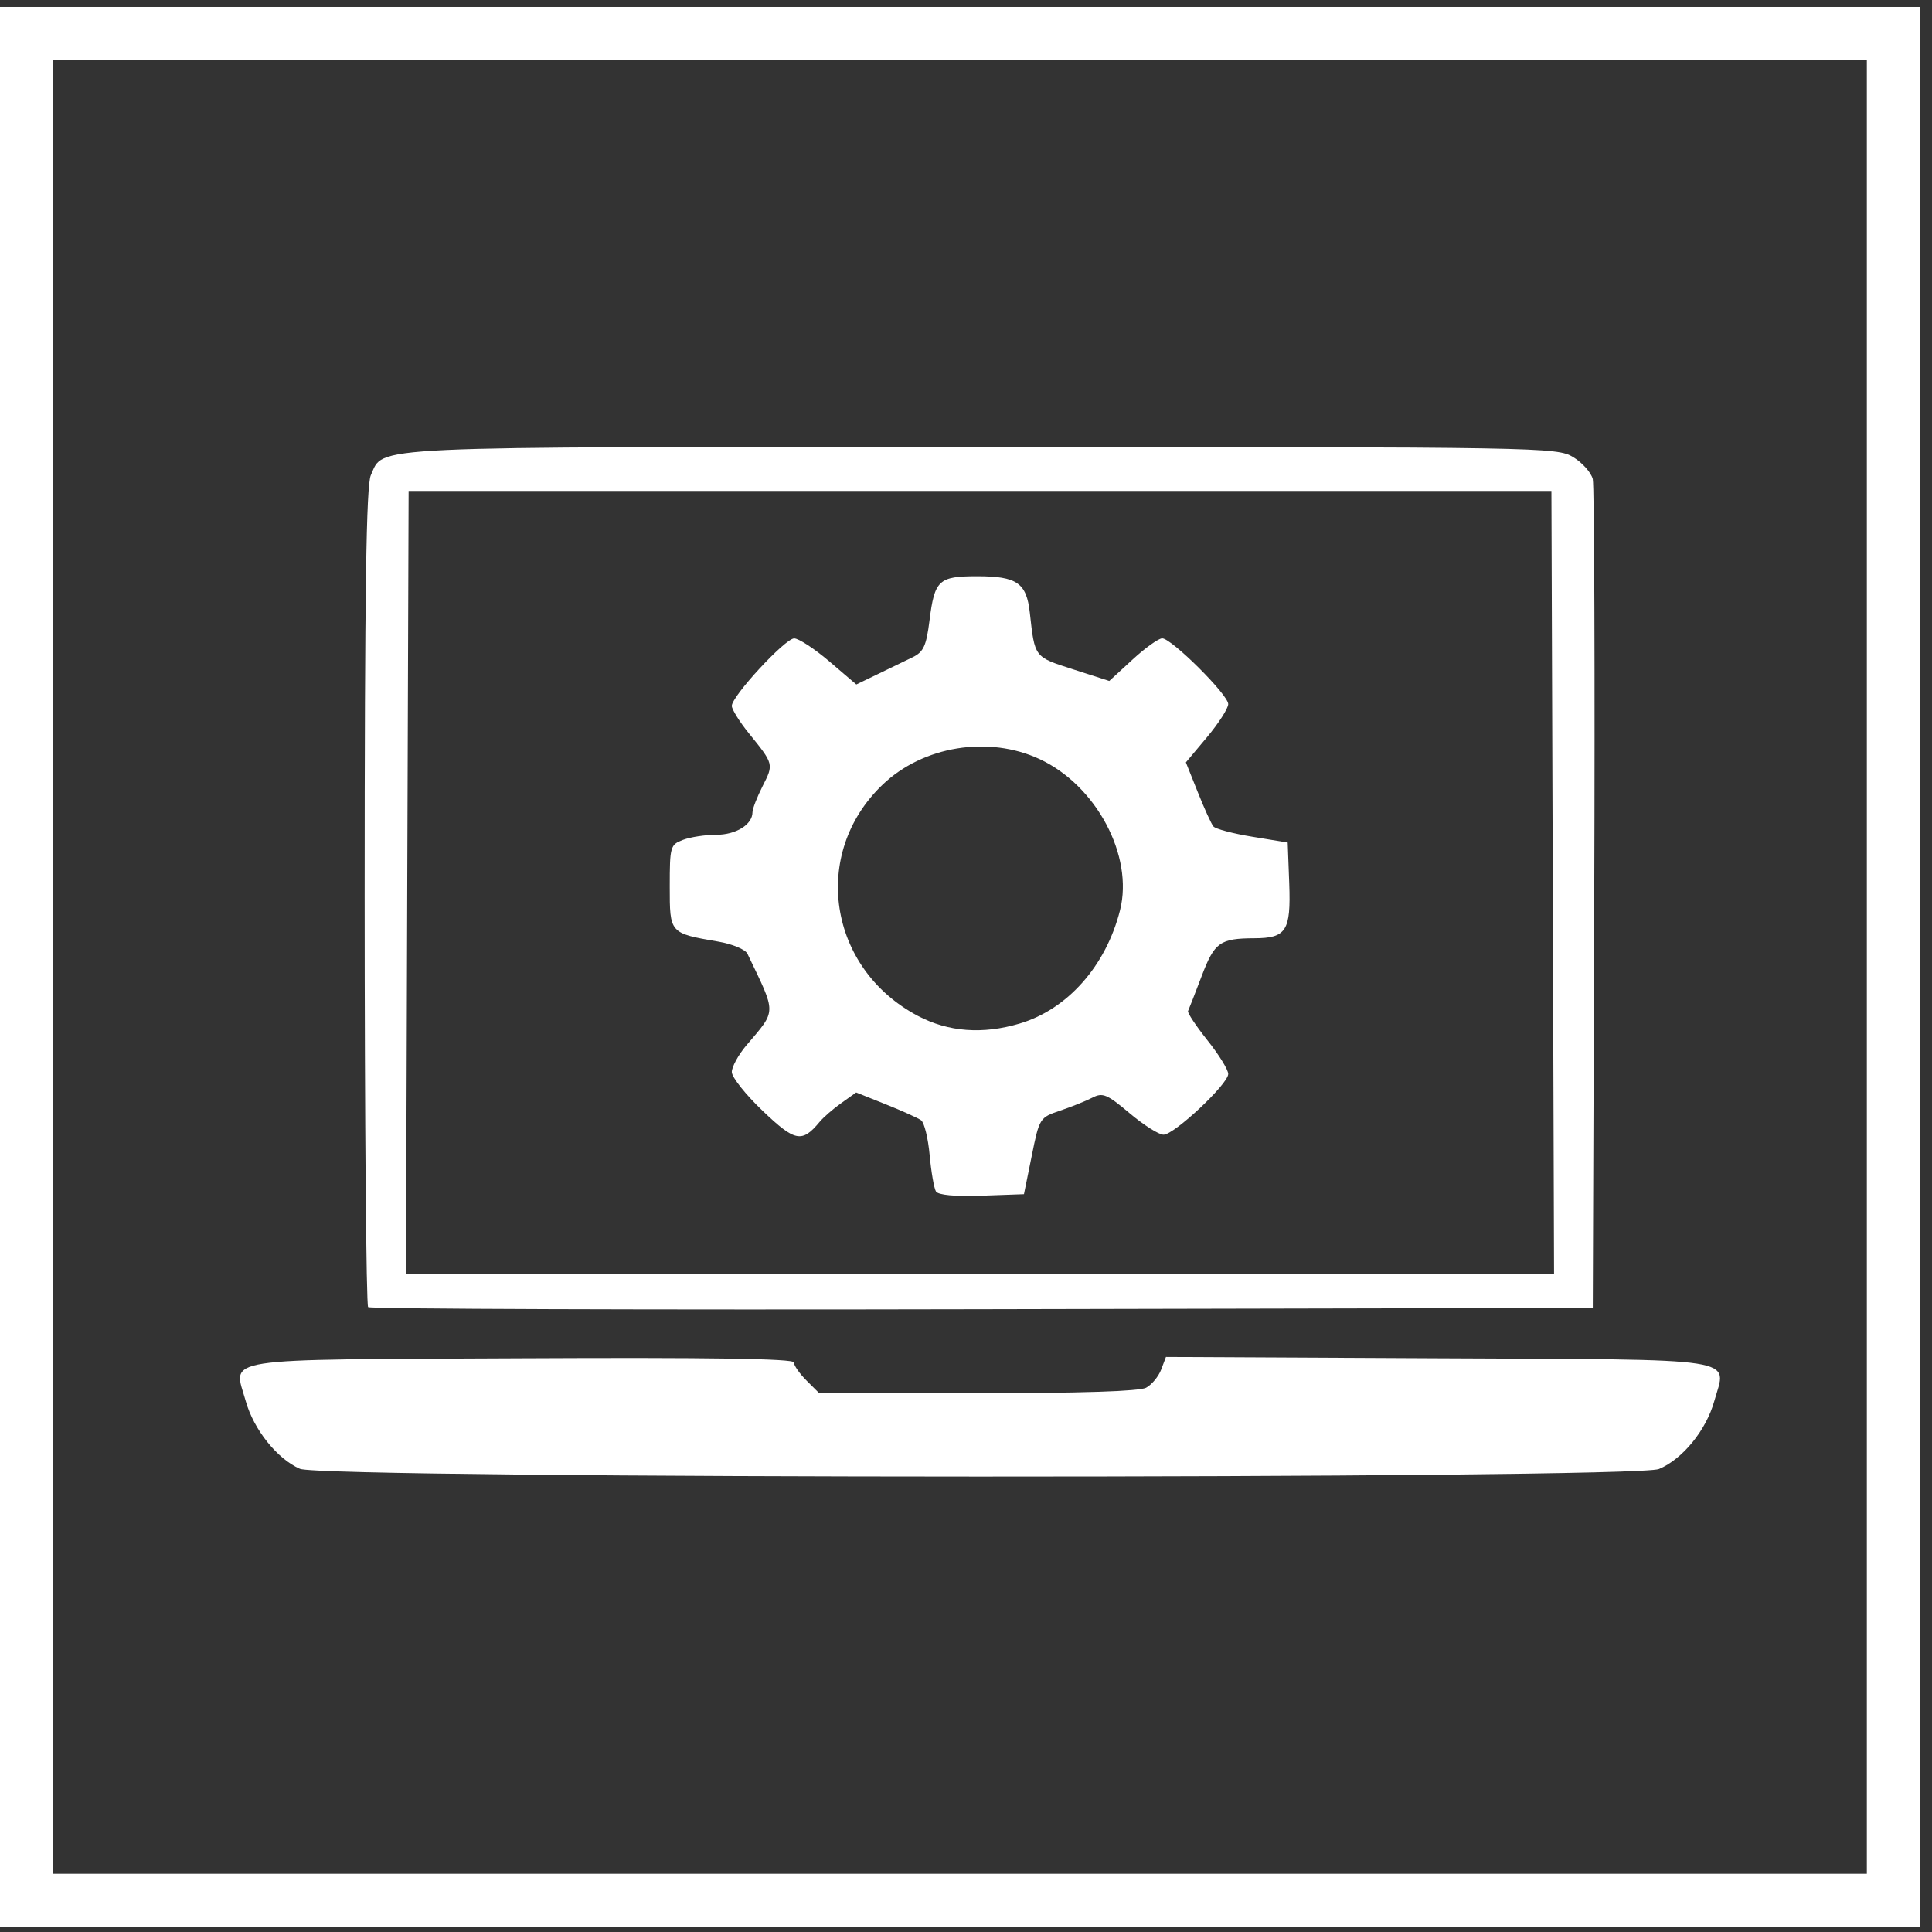
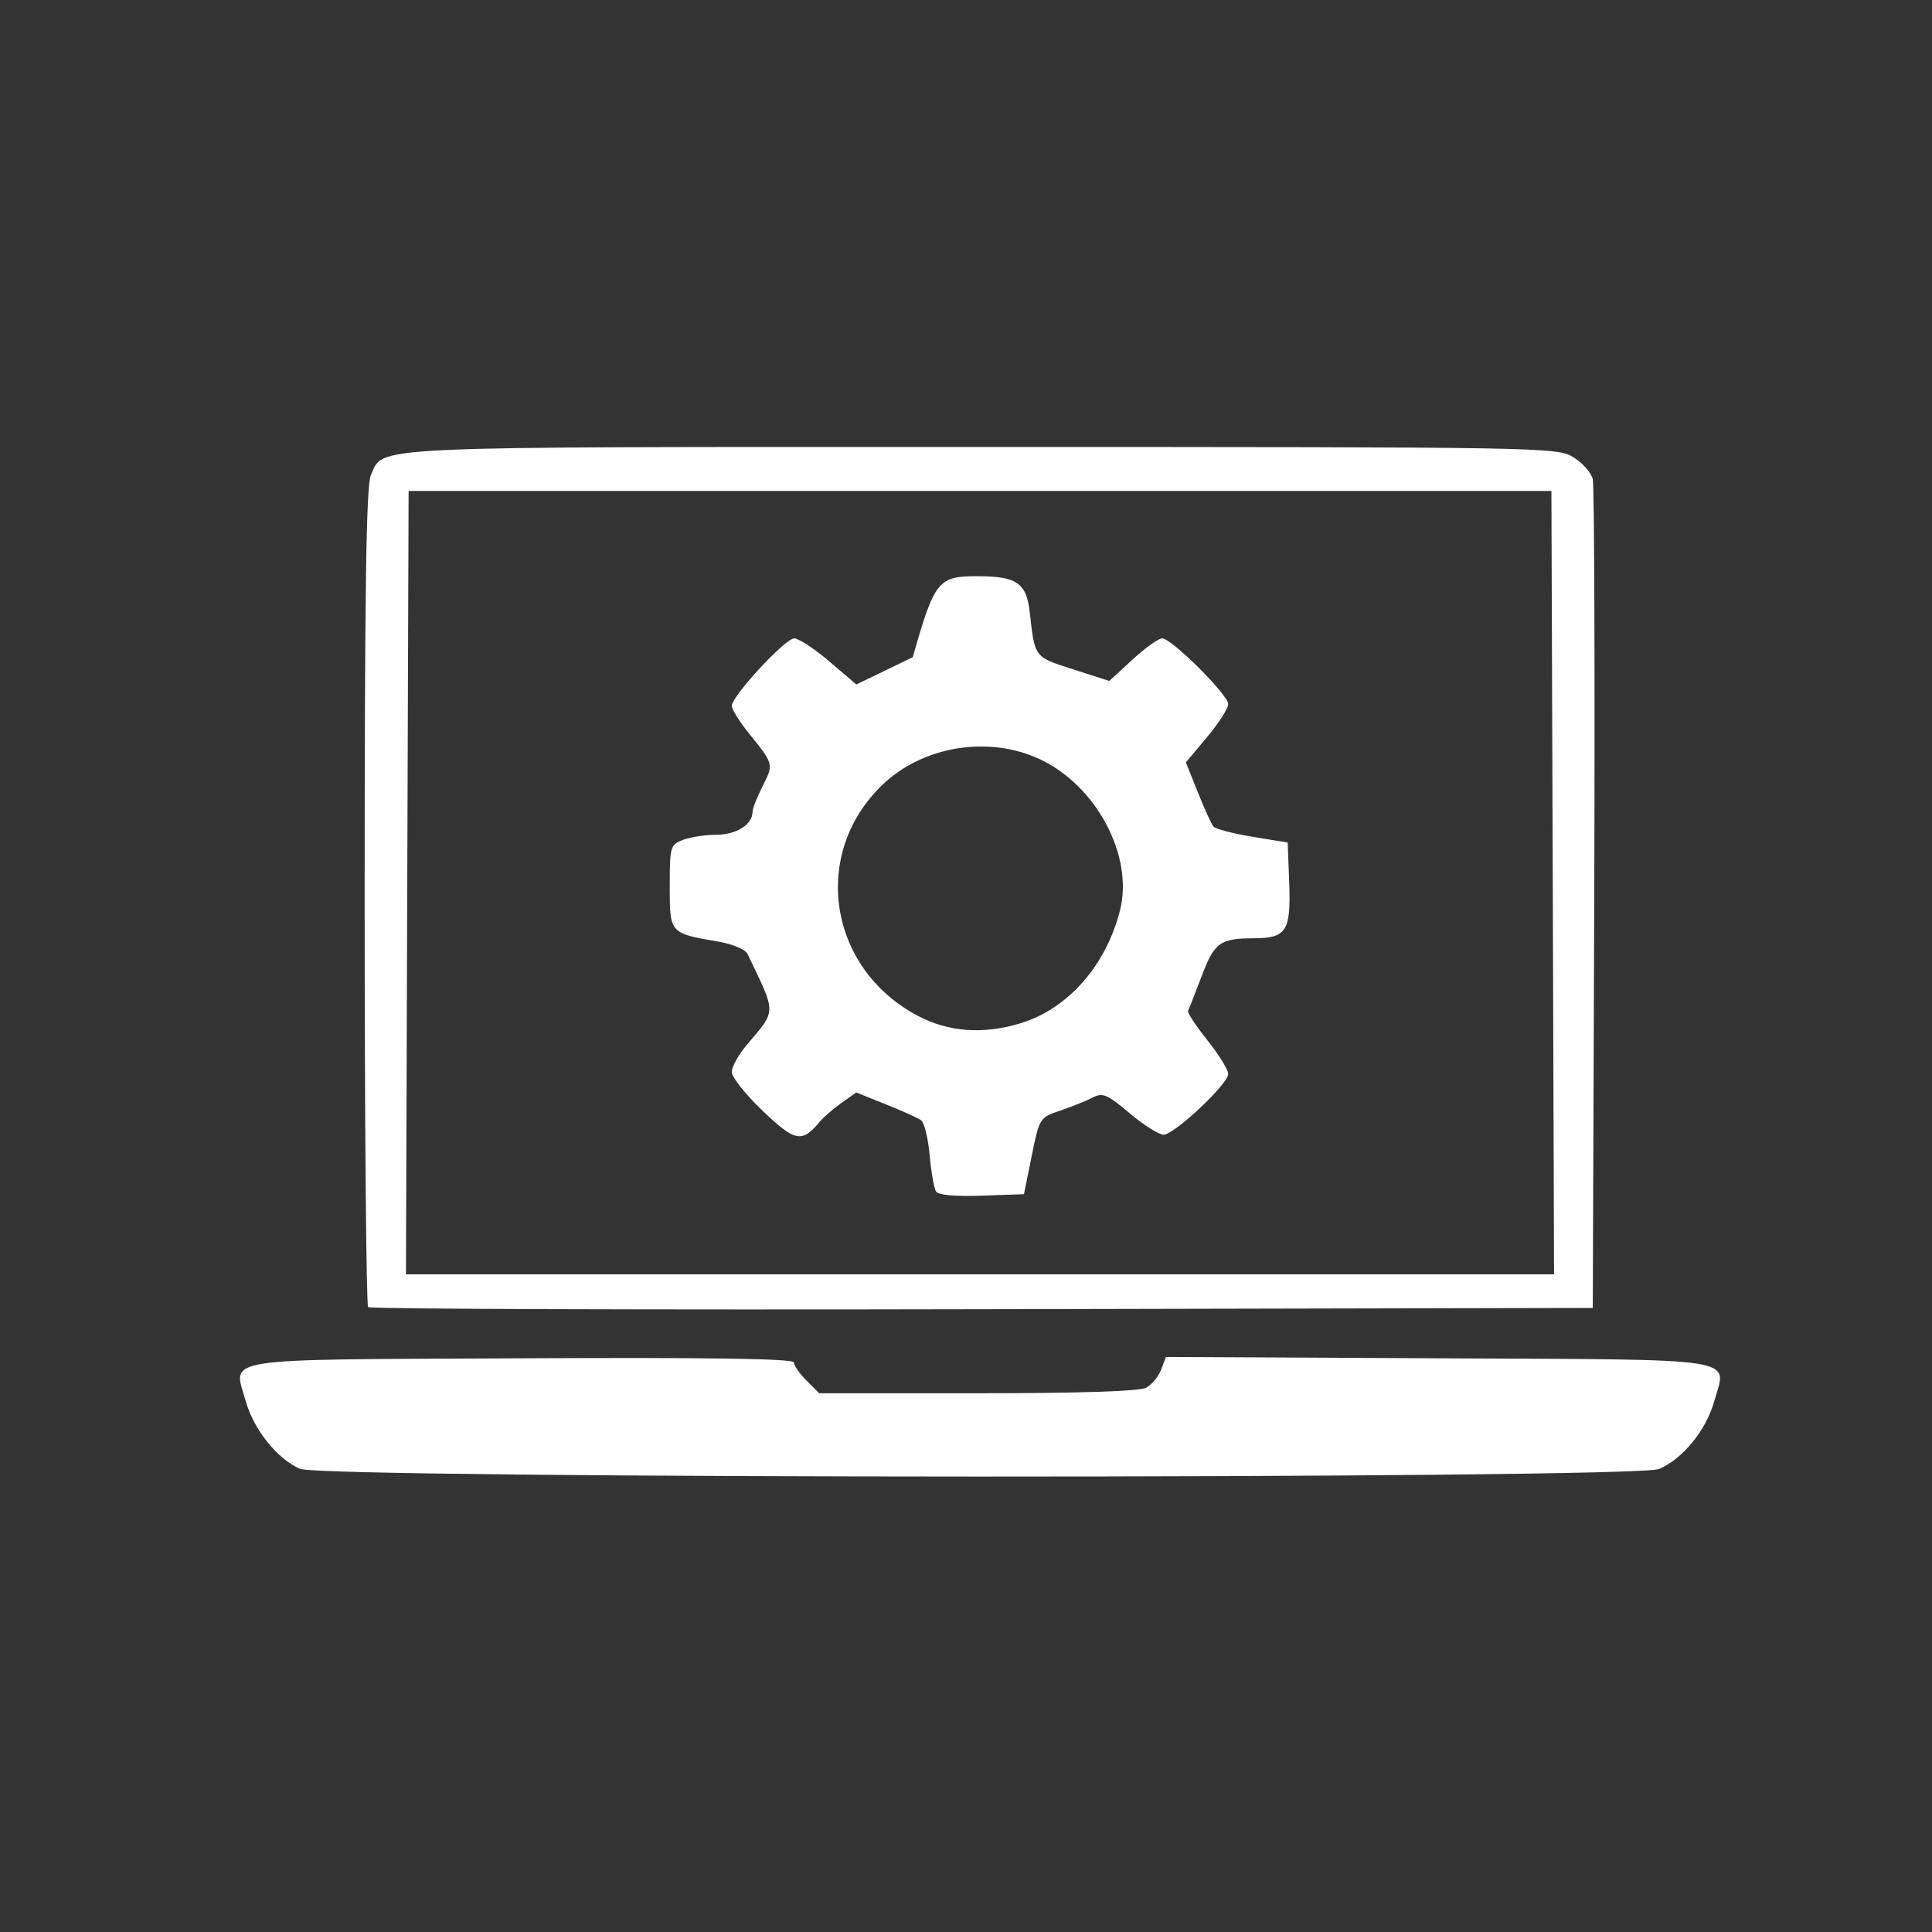
<svg xmlns="http://www.w3.org/2000/svg" width="109" height="109" viewBox="0 0 109 109" fill="none">
  <rect x="0" y="0" width="109" height="109" fill="#333333" stroke="none" />
-   <rect x="1.5" y="1.892" width="105.324" height="105.324" stroke="white" stroke-width="3" />
-   <path d="M16.921 82.868C15.637 82.307 14.316 80.656 13.866 79.054C13.163 76.54 12.02 76.718 29.431 76.633C40.05 76.581 44.788 76.653 44.788 76.866C44.788 77.036 45.109 77.496 45.503 77.89L46.22 78.605H55.151C60.889 78.605 64.288 78.494 64.658 78.296C64.976 78.127 65.359 77.666 65.51 77.272L65.781 76.557L81.145 76.633C98.561 76.718 97.418 76.54 96.715 79.054C96.257 80.694 94.926 82.322 93.596 82.879C92.219 83.454 18.242 83.442 16.921 82.868ZM20.769 73.745C20.661 73.637 20.573 63.204 20.573 50.563C20.573 33.365 20.661 27.384 20.921 26.812C21.685 25.141 20.066 25.217 55.349 25.217C87.114 25.22 87.84 25.231 88.759 25.791C89.278 26.107 89.771 26.664 89.862 27.031C89.949 27.396 89.987 38.068 89.944 50.744L89.862 73.791L55.413 73.864C36.468 73.905 20.877 73.853 20.769 73.745ZM87.604 49.796L87.528 27.697H55.291H23.053L22.977 49.796L22.904 71.895H55.291H87.677L87.604 49.796ZM52.805 67.219C52.697 67.041 52.536 66.119 52.449 65.168C52.364 64.216 52.146 63.333 51.968 63.204C51.79 63.076 50.891 62.67 49.972 62.303L48.303 61.635L47.469 62.23C47.008 62.556 46.457 63.035 46.244 63.292C45.246 64.494 44.858 64.418 43.032 62.676C42.072 61.76 41.287 60.774 41.287 60.482C41.287 60.193 41.652 59.522 42.095 58.994C43.831 56.944 43.825 57.27 42.168 53.807C42.054 53.568 41.316 53.259 40.529 53.125C37.772 52.649 37.786 52.666 37.786 50.015C37.786 47.762 37.815 47.654 38.536 47.383C38.947 47.226 39.79 47.097 40.409 47.097C41.526 47.097 42.454 46.52 42.454 45.825C42.454 45.63 42.714 44.965 43.029 44.343C43.656 43.112 43.656 43.106 42.256 41.379C41.722 40.72 41.287 40.02 41.287 39.824C41.287 39.276 44.289 36.026 44.805 36.017C45.056 36.014 45.946 36.597 46.786 37.312L48.312 38.616L49.54 38.024C50.217 37.7 51.095 37.274 51.498 37.076C52.105 36.778 52.262 36.431 52.44 35.016C52.726 32.726 52.957 32.51 55.124 32.51C57.374 32.51 57.913 32.884 58.1 34.564C58.383 37.111 58.339 37.053 60.539 37.761L62.584 38.418L63.891 37.216C64.609 36.554 65.364 36.014 65.569 36.014C66.1 36.02 69.294 39.197 69.294 39.722C69.294 39.964 68.757 40.801 68.101 41.586L66.905 43.013L67.576 44.69C67.943 45.612 68.34 46.485 68.457 46.625C68.573 46.768 69.565 47.03 70.659 47.208L72.649 47.535L72.737 49.863C72.833 52.518 72.57 52.929 70.77 52.935C68.824 52.944 68.521 53.16 67.794 55.073C67.418 56.062 67.074 56.946 67.027 57.04C66.981 57.136 67.474 57.874 68.118 58.688C68.766 59.499 69.294 60.354 69.294 60.59C69.294 61.159 66.248 64.018 65.644 64.018C65.382 64.018 64.521 63.473 63.728 62.804C62.456 61.731 62.211 61.629 61.633 61.926C61.274 62.113 60.454 62.443 59.812 62.659C58.657 63.05 58.64 63.076 58.208 65.214L57.77 67.373L55.387 67.458C53.873 67.51 52.933 67.423 52.805 67.219ZM57.528 57.746C60.227 56.946 62.4 54.49 63.191 51.351C63.964 48.285 61.852 44.317 58.657 42.829C55.772 41.484 52.078 42.085 49.794 44.27C45.727 48.159 46.719 54.642 51.79 57.317C53.508 58.221 55.442 58.367 57.528 57.746Z" fill="white" />
+   <path d="M16.921 82.868C15.637 82.307 14.316 80.656 13.866 79.054C13.163 76.54 12.02 76.718 29.431 76.633C40.05 76.581 44.788 76.653 44.788 76.866C44.788 77.036 45.109 77.496 45.503 77.89L46.22 78.605H55.151C60.889 78.605 64.288 78.494 64.658 78.296C64.976 78.127 65.359 77.666 65.51 77.272L65.781 76.557L81.145 76.633C98.561 76.718 97.418 76.54 96.715 79.054C96.257 80.694 94.926 82.322 93.596 82.879C92.219 83.454 18.242 83.442 16.921 82.868ZM20.769 73.745C20.661 73.637 20.573 63.204 20.573 50.563C20.573 33.365 20.661 27.384 20.921 26.812C21.685 25.141 20.066 25.217 55.349 25.217C87.114 25.22 87.84 25.231 88.759 25.791C89.278 26.107 89.771 26.664 89.862 27.031C89.949 27.396 89.987 38.068 89.944 50.744L89.862 73.791L55.413 73.864C36.468 73.905 20.877 73.853 20.769 73.745ZM87.604 49.796L87.528 27.697H55.291H23.053L22.977 49.796L22.904 71.895H55.291H87.677L87.604 49.796ZM52.805 67.219C52.697 67.041 52.536 66.119 52.449 65.168C52.364 64.216 52.146 63.333 51.968 63.204C51.79 63.076 50.891 62.67 49.972 62.303L48.303 61.635L47.469 62.23C47.008 62.556 46.457 63.035 46.244 63.292C45.246 64.494 44.858 64.418 43.032 62.676C42.072 61.76 41.287 60.774 41.287 60.482C41.287 60.193 41.652 59.522 42.095 58.994C43.831 56.944 43.825 57.27 42.168 53.807C42.054 53.568 41.316 53.259 40.529 53.125C37.772 52.649 37.786 52.666 37.786 50.015C37.786 47.762 37.815 47.654 38.536 47.383C38.947 47.226 39.79 47.097 40.409 47.097C41.526 47.097 42.454 46.52 42.454 45.825C42.454 45.63 42.714 44.965 43.029 44.343C43.656 43.112 43.656 43.106 42.256 41.379C41.722 40.72 41.287 40.02 41.287 39.824C41.287 39.276 44.289 36.026 44.805 36.017C45.056 36.014 45.946 36.597 46.786 37.312L48.312 38.616L49.54 38.024C50.217 37.7 51.095 37.274 51.498 37.076C52.726 32.726 52.957 32.51 55.124 32.51C57.374 32.51 57.913 32.884 58.1 34.564C58.383 37.111 58.339 37.053 60.539 37.761L62.584 38.418L63.891 37.216C64.609 36.554 65.364 36.014 65.569 36.014C66.1 36.02 69.294 39.197 69.294 39.722C69.294 39.964 68.757 40.801 68.101 41.586L66.905 43.013L67.576 44.69C67.943 45.612 68.34 46.485 68.457 46.625C68.573 46.768 69.565 47.03 70.659 47.208L72.649 47.535L72.737 49.863C72.833 52.518 72.57 52.929 70.77 52.935C68.824 52.944 68.521 53.16 67.794 55.073C67.418 56.062 67.074 56.946 67.027 57.04C66.981 57.136 67.474 57.874 68.118 58.688C68.766 59.499 69.294 60.354 69.294 60.59C69.294 61.159 66.248 64.018 65.644 64.018C65.382 64.018 64.521 63.473 63.728 62.804C62.456 61.731 62.211 61.629 61.633 61.926C61.274 62.113 60.454 62.443 59.812 62.659C58.657 63.05 58.64 63.076 58.208 65.214L57.77 67.373L55.387 67.458C53.873 67.51 52.933 67.423 52.805 67.219ZM57.528 57.746C60.227 56.946 62.4 54.49 63.191 51.351C63.964 48.285 61.852 44.317 58.657 42.829C55.772 41.484 52.078 42.085 49.794 44.27C45.727 48.159 46.719 54.642 51.79 57.317C53.508 58.221 55.442 58.367 57.528 57.746Z" fill="white" />
</svg>